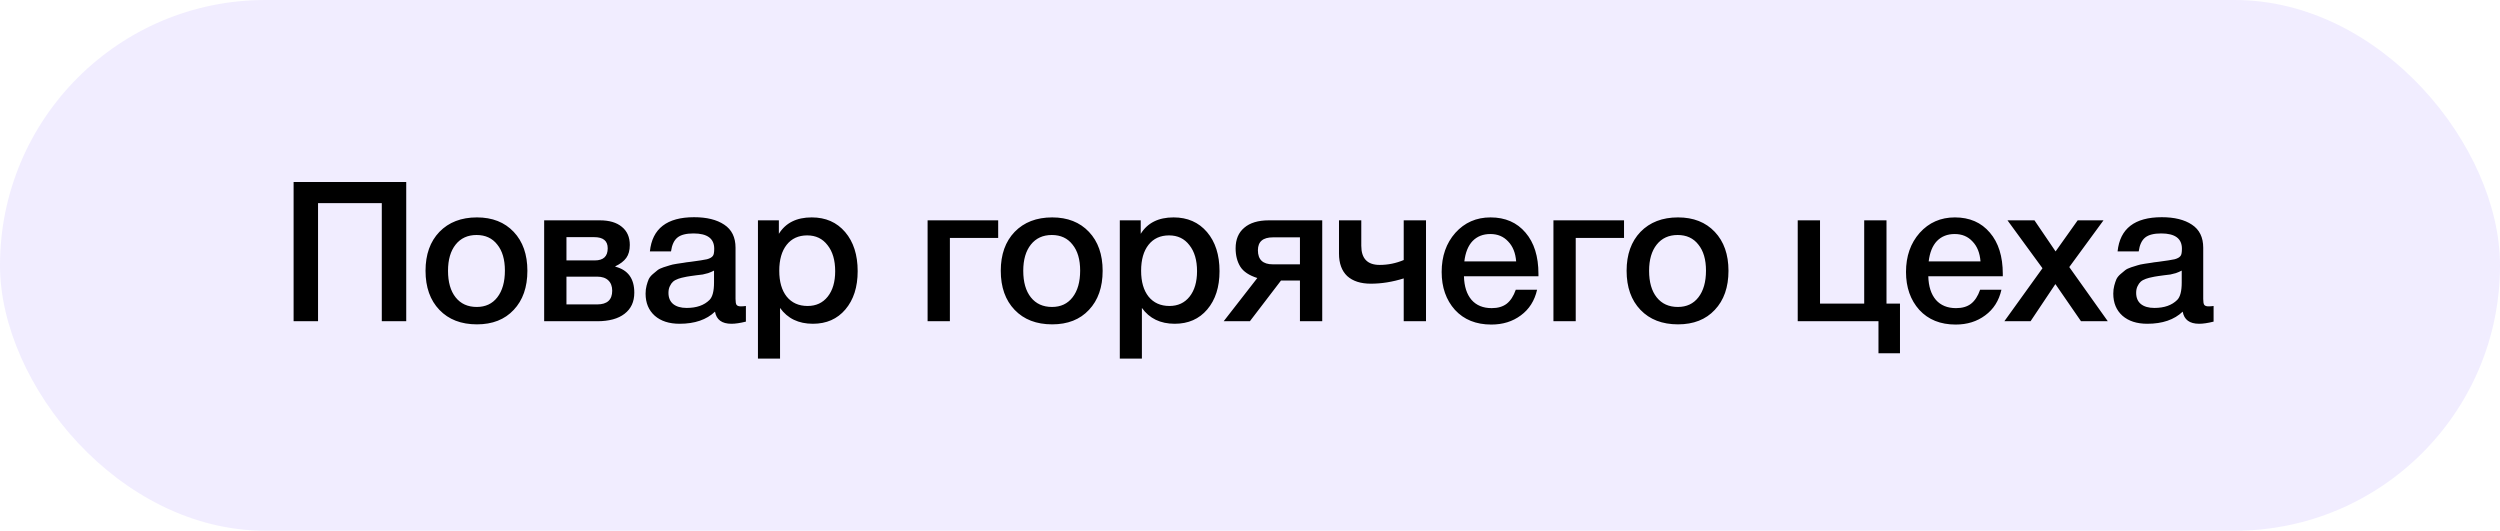
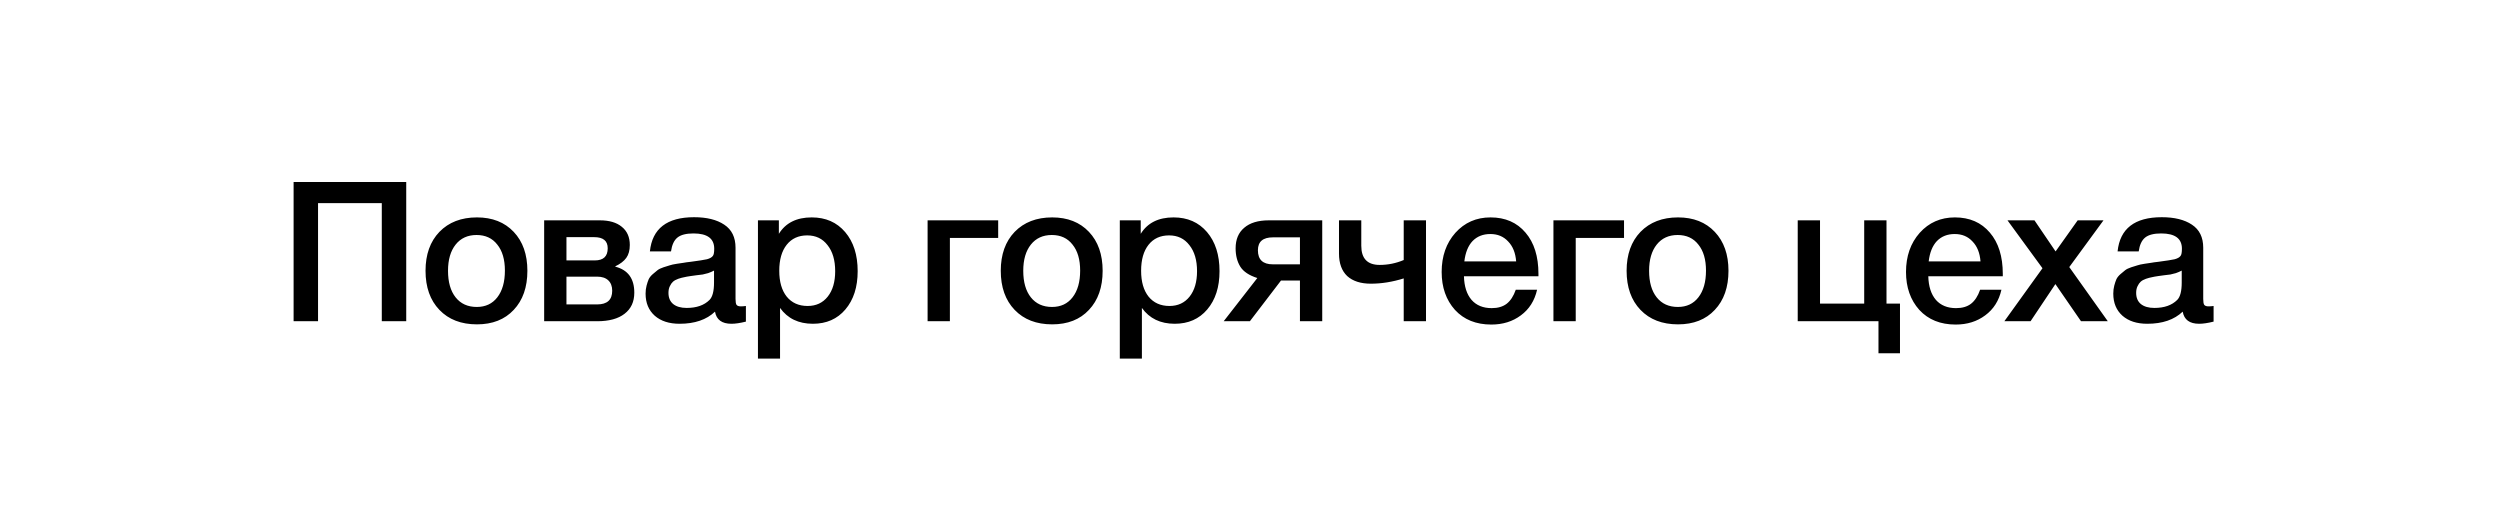
<svg xmlns="http://www.w3.org/2000/svg" width="179" height="38" viewBox="0 0 179 38" fill="none">
-   <rect width="179" height="38" rx="19" fill="#BAA9FF" fill-opacity="0.2" />
  <path d="M29.086 13.032V23H27.336V14.544H22.772V23H21.022V13.032H29.086ZM34.15 15.566C35.251 15.566 36.128 15.911 36.782 16.602C37.435 17.293 37.761 18.221 37.761 19.388C37.761 20.564 37.435 21.497 36.782 22.188C36.138 22.879 35.26 23.224 34.15 23.224C33.02 23.224 32.124 22.879 31.462 22.188C30.799 21.497 30.468 20.564 30.468 19.388C30.468 18.221 30.799 17.293 31.462 16.602C32.133 15.911 33.029 15.566 34.15 15.566ZM35.605 17.512C35.251 17.055 34.756 16.826 34.121 16.826C33.487 16.826 32.987 17.055 32.623 17.512C32.26 17.969 32.078 18.595 32.078 19.388C32.078 20.2 32.26 20.835 32.623 21.292C32.987 21.749 33.492 21.978 34.136 21.978C34.761 21.978 35.251 21.749 35.605 21.292C35.969 20.825 36.151 20.186 36.151 19.374C36.151 18.581 35.969 17.96 35.605 17.512ZM45.416 20.956C45.416 21.609 45.183 22.113 44.716 22.468C44.259 22.823 43.606 23 42.756 23H38.962V15.776H42.952C43.624 15.776 44.147 15.93 44.52 16.238C44.903 16.546 45.094 16.98 45.094 17.54C45.094 17.923 45.01 18.231 44.842 18.464C44.674 18.697 44.413 18.898 44.058 19.066V19.094C44.964 19.327 45.416 19.948 45.416 20.956ZM42.756 19.808H40.558V21.796H42.756C43.475 21.796 43.834 21.469 43.834 20.816C43.834 20.499 43.741 20.251 43.554 20.074C43.368 19.897 43.102 19.808 42.756 19.808ZM42.546 16.98H40.558V18.646H42.588C43.204 18.646 43.512 18.357 43.512 17.778C43.512 17.246 43.19 16.98 42.546 16.98ZM46.532 18.002C46.7 16.369 47.754 15.552 49.696 15.552C50.601 15.552 51.32 15.729 51.852 16.084C52.393 16.439 52.664 16.989 52.664 17.736V21.404C52.664 21.609 52.687 21.749 52.734 21.824C52.79 21.899 52.892 21.936 53.042 21.936C53.154 21.936 53.275 21.927 53.406 21.908V23.028C52.995 23.131 52.65 23.182 52.37 23.182C51.688 23.182 51.296 22.893 51.194 22.314C50.587 22.893 49.742 23.182 48.66 23.182C47.913 23.182 47.32 22.991 46.882 22.608C46.443 22.216 46.224 21.689 46.224 21.026C46.224 20.821 46.247 20.629 46.294 20.452C46.34 20.275 46.392 20.121 46.448 19.99C46.513 19.859 46.611 19.738 46.742 19.626C46.882 19.514 46.994 19.421 47.078 19.346C47.171 19.271 47.316 19.201 47.512 19.136C47.717 19.071 47.866 19.024 47.96 18.996C48.062 18.959 48.235 18.921 48.478 18.884C48.72 18.847 48.879 18.823 48.954 18.814C49.038 18.795 49.206 18.772 49.458 18.744C50.027 18.669 50.414 18.609 50.62 18.562C50.825 18.506 50.965 18.427 51.04 18.324C51.105 18.249 51.138 18.077 51.138 17.806C51.138 17.078 50.643 16.714 49.654 16.714C49.131 16.714 48.748 16.812 48.506 17.008C48.263 17.204 48.109 17.535 48.044 18.002H46.532ZM51.124 19.374C51.002 19.439 50.862 19.5 50.704 19.556C50.545 19.603 50.414 19.635 50.312 19.654C50.218 19.663 50.064 19.682 49.85 19.71C49.644 19.738 49.509 19.757 49.444 19.766C49.248 19.794 49.094 19.822 48.982 19.85C48.87 19.869 48.73 19.906 48.562 19.962C48.403 20.018 48.277 20.088 48.184 20.172C48.1 20.247 48.025 20.354 47.96 20.494C47.894 20.625 47.862 20.783 47.862 20.97C47.862 21.315 47.974 21.581 48.198 21.768C48.431 21.955 48.753 22.048 49.164 22.048C49.873 22.048 50.419 21.857 50.802 21.474C51.016 21.259 51.124 20.844 51.124 20.228V19.374ZM55.767 15.776V16.742C56.252 15.958 57.036 15.566 58.119 15.566C59.118 15.566 59.916 15.916 60.513 16.616C61.11 17.316 61.409 18.249 61.409 19.416C61.409 20.555 61.115 21.469 60.527 22.16C59.948 22.841 59.174 23.182 58.203 23.182C57.176 23.182 56.392 22.804 55.851 22.048V25.674H54.269V15.776H55.767ZM57.797 16.854C57.172 16.854 56.682 17.078 56.327 17.526C55.972 17.974 55.795 18.595 55.795 19.388C55.795 20.172 55.972 20.788 56.327 21.236C56.691 21.684 57.19 21.908 57.825 21.908C58.432 21.908 58.912 21.684 59.267 21.236C59.622 20.788 59.799 20.181 59.799 19.416C59.799 18.632 59.617 18.011 59.253 17.554C58.898 17.087 58.413 16.854 57.797 16.854ZM71.47 17.036H68.012V23H66.416V15.776H71.47V17.036ZM75.337 15.566C76.438 15.566 77.316 15.911 77.969 16.602C78.622 17.293 78.949 18.221 78.949 19.388C78.949 20.564 78.622 21.497 77.969 22.188C77.325 22.879 76.448 23.224 75.337 23.224C74.207 23.224 73.311 22.879 72.649 22.188C71.986 21.497 71.655 20.564 71.655 19.388C71.655 18.221 71.986 17.293 72.649 16.602C73.321 15.911 74.217 15.566 75.337 15.566ZM76.793 17.512C76.438 17.055 75.944 16.826 75.309 16.826C74.674 16.826 74.175 17.055 73.811 17.512C73.447 17.969 73.265 18.595 73.265 19.388C73.265 20.2 73.447 20.835 73.811 21.292C74.175 21.749 74.679 21.978 75.323 21.978C75.948 21.978 76.438 21.749 76.793 21.292C77.157 20.825 77.339 20.186 77.339 19.374C77.339 18.581 77.157 17.96 76.793 17.512ZM81.676 15.776V16.742C82.161 15.958 82.945 15.566 84.028 15.566C85.026 15.566 85.824 15.916 86.422 16.616C87.019 17.316 87.318 18.249 87.318 19.416C87.318 20.555 87.024 21.469 86.436 22.16C85.857 22.841 85.082 23.182 84.112 23.182C83.085 23.182 82.301 22.804 81.76 22.048V25.674H80.178V15.776H81.676ZM83.706 16.854C83.08 16.854 82.59 17.078 82.236 17.526C81.881 17.974 81.704 18.595 81.704 19.388C81.704 20.172 81.881 20.788 82.236 21.236C82.6 21.684 83.099 21.908 83.734 21.908C84.34 21.908 84.821 21.684 85.176 21.236C85.53 20.788 85.708 20.181 85.708 19.416C85.708 18.632 85.526 18.011 85.162 17.554C84.807 17.087 84.322 16.854 83.706 16.854ZM94.672 23H93.076V20.088H91.718L89.492 23H87.616L90.024 19.906C89.436 19.719 89.03 19.449 88.806 19.094C88.582 18.73 88.47 18.291 88.47 17.778C88.47 17.143 88.676 16.653 89.086 16.308C89.497 15.953 90.085 15.776 90.85 15.776H94.672V23ZM93.076 18.926V16.994H91.144C90.426 16.994 90.066 17.302 90.066 17.918C90.066 18.59 90.421 18.926 91.13 18.926H93.076ZM100.506 19.934C99.703 20.186 98.919 20.312 98.154 20.312C97.426 20.312 96.861 20.13 96.46 19.766C96.068 19.393 95.872 18.856 95.872 18.156V15.776H97.468V17.596C97.468 18.511 97.906 18.968 98.784 18.968C99.381 18.968 99.955 18.851 100.506 18.618V15.776H102.102V23H100.506V19.934ZM110.055 20.746C109.878 21.53 109.49 22.141 108.893 22.58C108.305 23.019 107.6 23.238 106.779 23.238C105.687 23.238 104.819 22.888 104.175 22.188C103.54 21.479 103.223 20.573 103.223 19.472C103.223 18.343 103.55 17.409 104.203 16.672C104.866 15.935 105.706 15.566 106.723 15.566C107.778 15.566 108.613 15.93 109.229 16.658C109.845 17.377 110.153 18.361 110.153 19.612V19.78H104.819C104.838 20.508 105.02 21.073 105.365 21.474C105.71 21.866 106.191 22.062 106.807 22.062C107.246 22.062 107.6 21.959 107.871 21.754C108.151 21.539 108.37 21.203 108.529 20.746H110.055ZM108.557 18.716C108.51 18.109 108.319 17.633 107.983 17.288C107.656 16.933 107.232 16.756 106.709 16.756C106.186 16.756 105.762 16.924 105.435 17.26C105.118 17.596 104.922 18.081 104.847 18.716H108.557ZM116.28 17.036H112.822V23H111.226V15.776H116.28V17.036ZM120.147 15.566C121.249 15.566 122.126 15.911 122.779 16.602C123.433 17.293 123.759 18.221 123.759 19.388C123.759 20.564 123.433 21.497 122.779 22.188C122.135 22.879 121.258 23.224 120.147 23.224C119.018 23.224 118.122 22.879 117.459 22.188C116.797 21.497 116.465 20.564 116.465 19.388C116.465 18.221 116.797 17.293 117.459 16.602C118.131 15.911 119.027 15.566 120.147 15.566ZM121.603 17.512C121.249 17.055 120.754 16.826 120.119 16.826C119.485 16.826 118.985 17.055 118.621 17.512C118.257 17.969 118.075 18.595 118.075 19.388C118.075 20.2 118.257 20.835 118.621 21.292C118.985 21.749 119.489 21.978 120.133 21.978C120.759 21.978 121.249 21.749 121.603 21.292C121.967 20.825 122.149 20.186 122.149 19.374C122.149 18.581 121.967 17.96 121.603 17.512ZM135.073 21.74H136.039V25.296H134.499V23H128.717V15.776H130.313V21.74H133.477V15.776H135.073V21.74ZM143.302 20.746C143.125 21.53 142.738 22.141 142.14 22.58C141.552 23.019 140.848 23.238 140.026 23.238C138.934 23.238 138.066 22.888 137.422 22.188C136.788 21.479 136.47 20.573 136.47 19.472C136.47 18.343 136.797 17.409 137.45 16.672C138.113 15.935 138.953 15.566 139.97 15.566C141.025 15.566 141.86 15.93 142.476 16.658C143.092 17.377 143.4 18.361 143.4 19.612V19.78H138.066C138.085 20.508 138.267 21.073 138.612 21.474C138.958 21.866 139.438 22.062 140.054 22.062C140.493 22.062 140.848 21.959 141.118 21.754C141.398 21.539 141.618 21.203 141.776 20.746H143.302ZM141.804 18.716C141.758 18.109 141.566 17.633 141.23 17.288C140.904 16.933 140.479 16.756 139.956 16.756C139.434 16.756 139.009 16.924 138.682 17.26C138.365 17.596 138.169 18.081 138.094 18.716H141.804ZM146.242 19.206L143.736 15.776H145.668L147.18 18.002L148.762 15.776H150.61L148.16 19.122L150.918 23H149L147.166 20.34L145.388 23H143.512L146.242 19.206ZM151.619 18.002C151.787 16.369 152.842 15.552 154.783 15.552C155.688 15.552 156.407 15.729 156.939 16.084C157.48 16.439 157.751 16.989 157.751 17.736V21.404C157.751 21.609 157.774 21.749 157.821 21.824C157.877 21.899 157.98 21.936 158.129 21.936C158.241 21.936 158.362 21.927 158.493 21.908V23.028C158.082 23.131 157.737 23.182 157.457 23.182C156.776 23.182 156.384 22.893 156.281 22.314C155.674 22.893 154.83 23.182 153.747 23.182C153 23.182 152.408 22.991 151.969 22.608C151.53 22.216 151.311 21.689 151.311 21.026C151.311 20.821 151.334 20.629 151.381 20.452C151.428 20.275 151.479 20.121 151.535 19.99C151.6 19.859 151.698 19.738 151.829 19.626C151.969 19.514 152.081 19.421 152.165 19.346C152.258 19.271 152.403 19.201 152.599 19.136C152.804 19.071 152.954 19.024 153.047 18.996C153.15 18.959 153.322 18.921 153.565 18.884C153.808 18.847 153.966 18.823 154.041 18.814C154.125 18.795 154.293 18.772 154.545 18.744C155.114 18.669 155.502 18.609 155.707 18.562C155.912 18.506 156.052 18.427 156.127 18.324C156.192 18.249 156.225 18.077 156.225 17.806C156.225 17.078 155.73 16.714 154.741 16.714C154.218 16.714 153.836 16.812 153.593 17.008C153.35 17.204 153.196 17.535 153.131 18.002H151.619ZM156.211 19.374C156.09 19.439 155.95 19.5 155.791 19.556C155.632 19.603 155.502 19.635 155.399 19.654C155.306 19.663 155.152 19.682 154.937 19.71C154.732 19.738 154.596 19.757 154.531 19.766C154.335 19.794 154.181 19.822 154.069 19.85C153.957 19.869 153.817 19.906 153.649 19.962C153.49 20.018 153.364 20.088 153.271 20.172C153.187 20.247 153.112 20.354 153.047 20.494C152.982 20.625 152.949 20.783 152.949 20.97C152.949 21.315 153.061 21.581 153.285 21.768C153.518 21.955 153.84 22.048 154.251 22.048C154.96 22.048 155.506 21.857 155.889 21.474C156.104 21.259 156.211 20.844 156.211 20.228V19.374Z" fill="black" />
</svg>